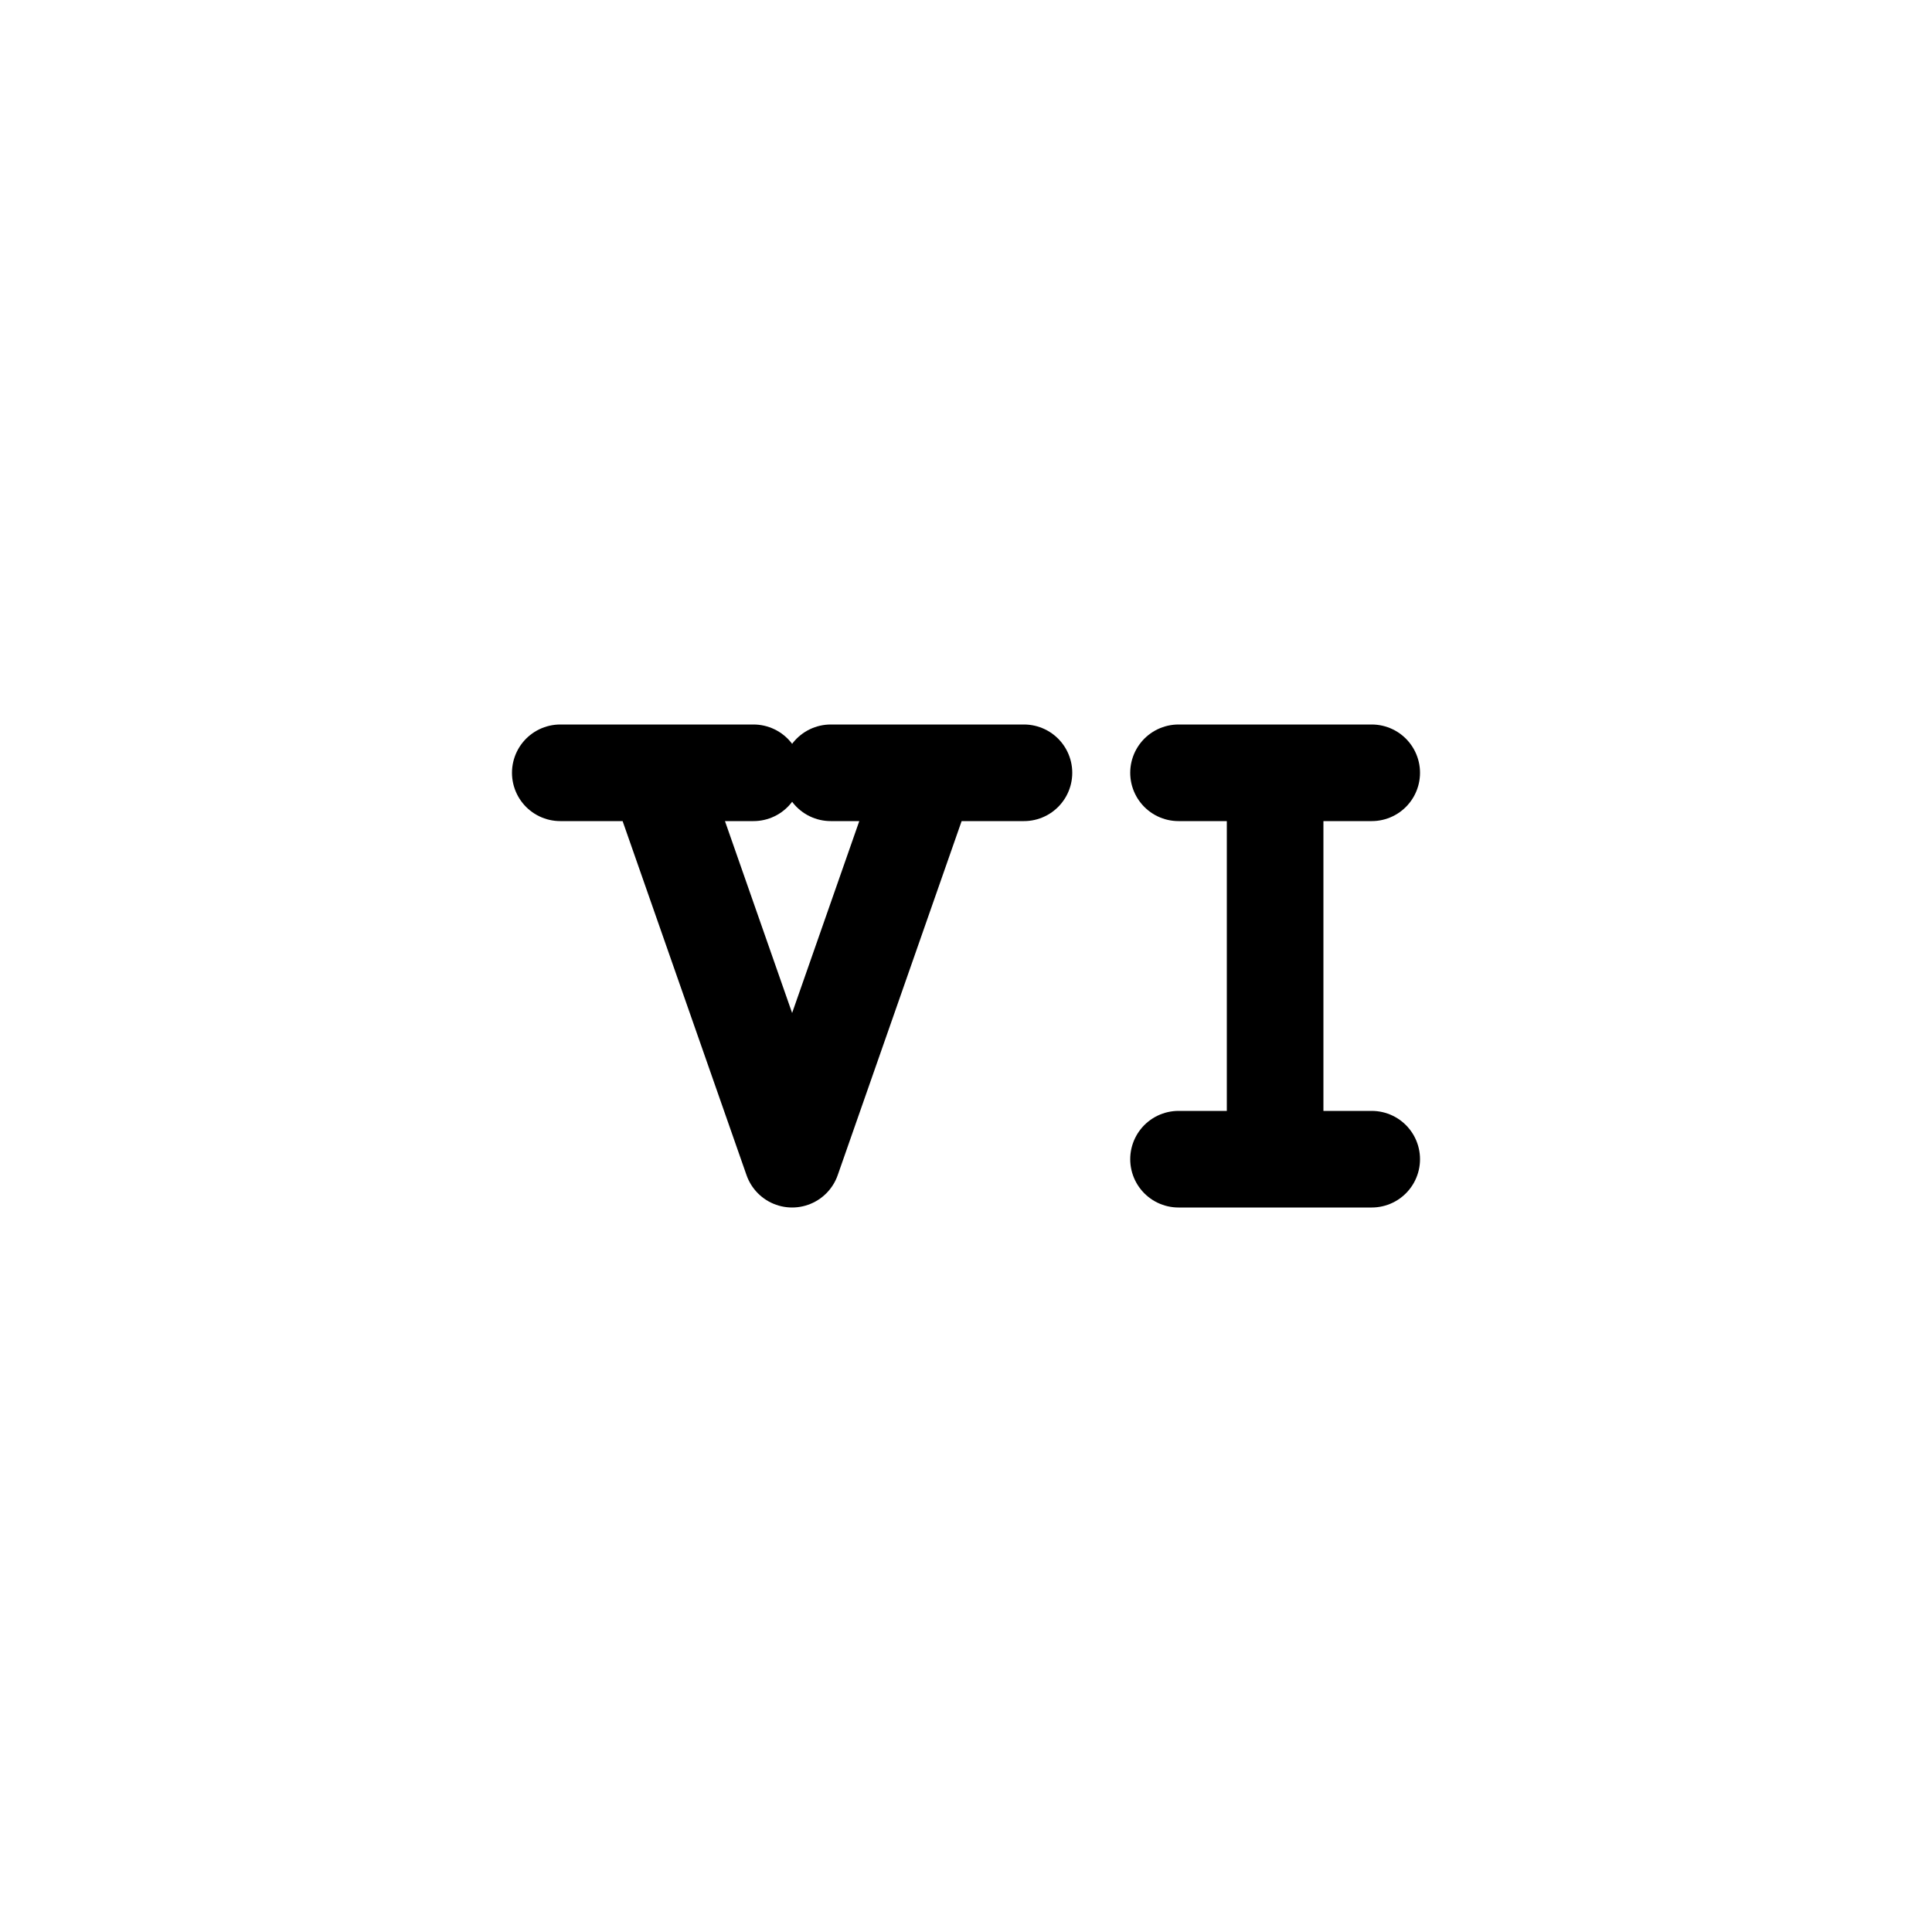
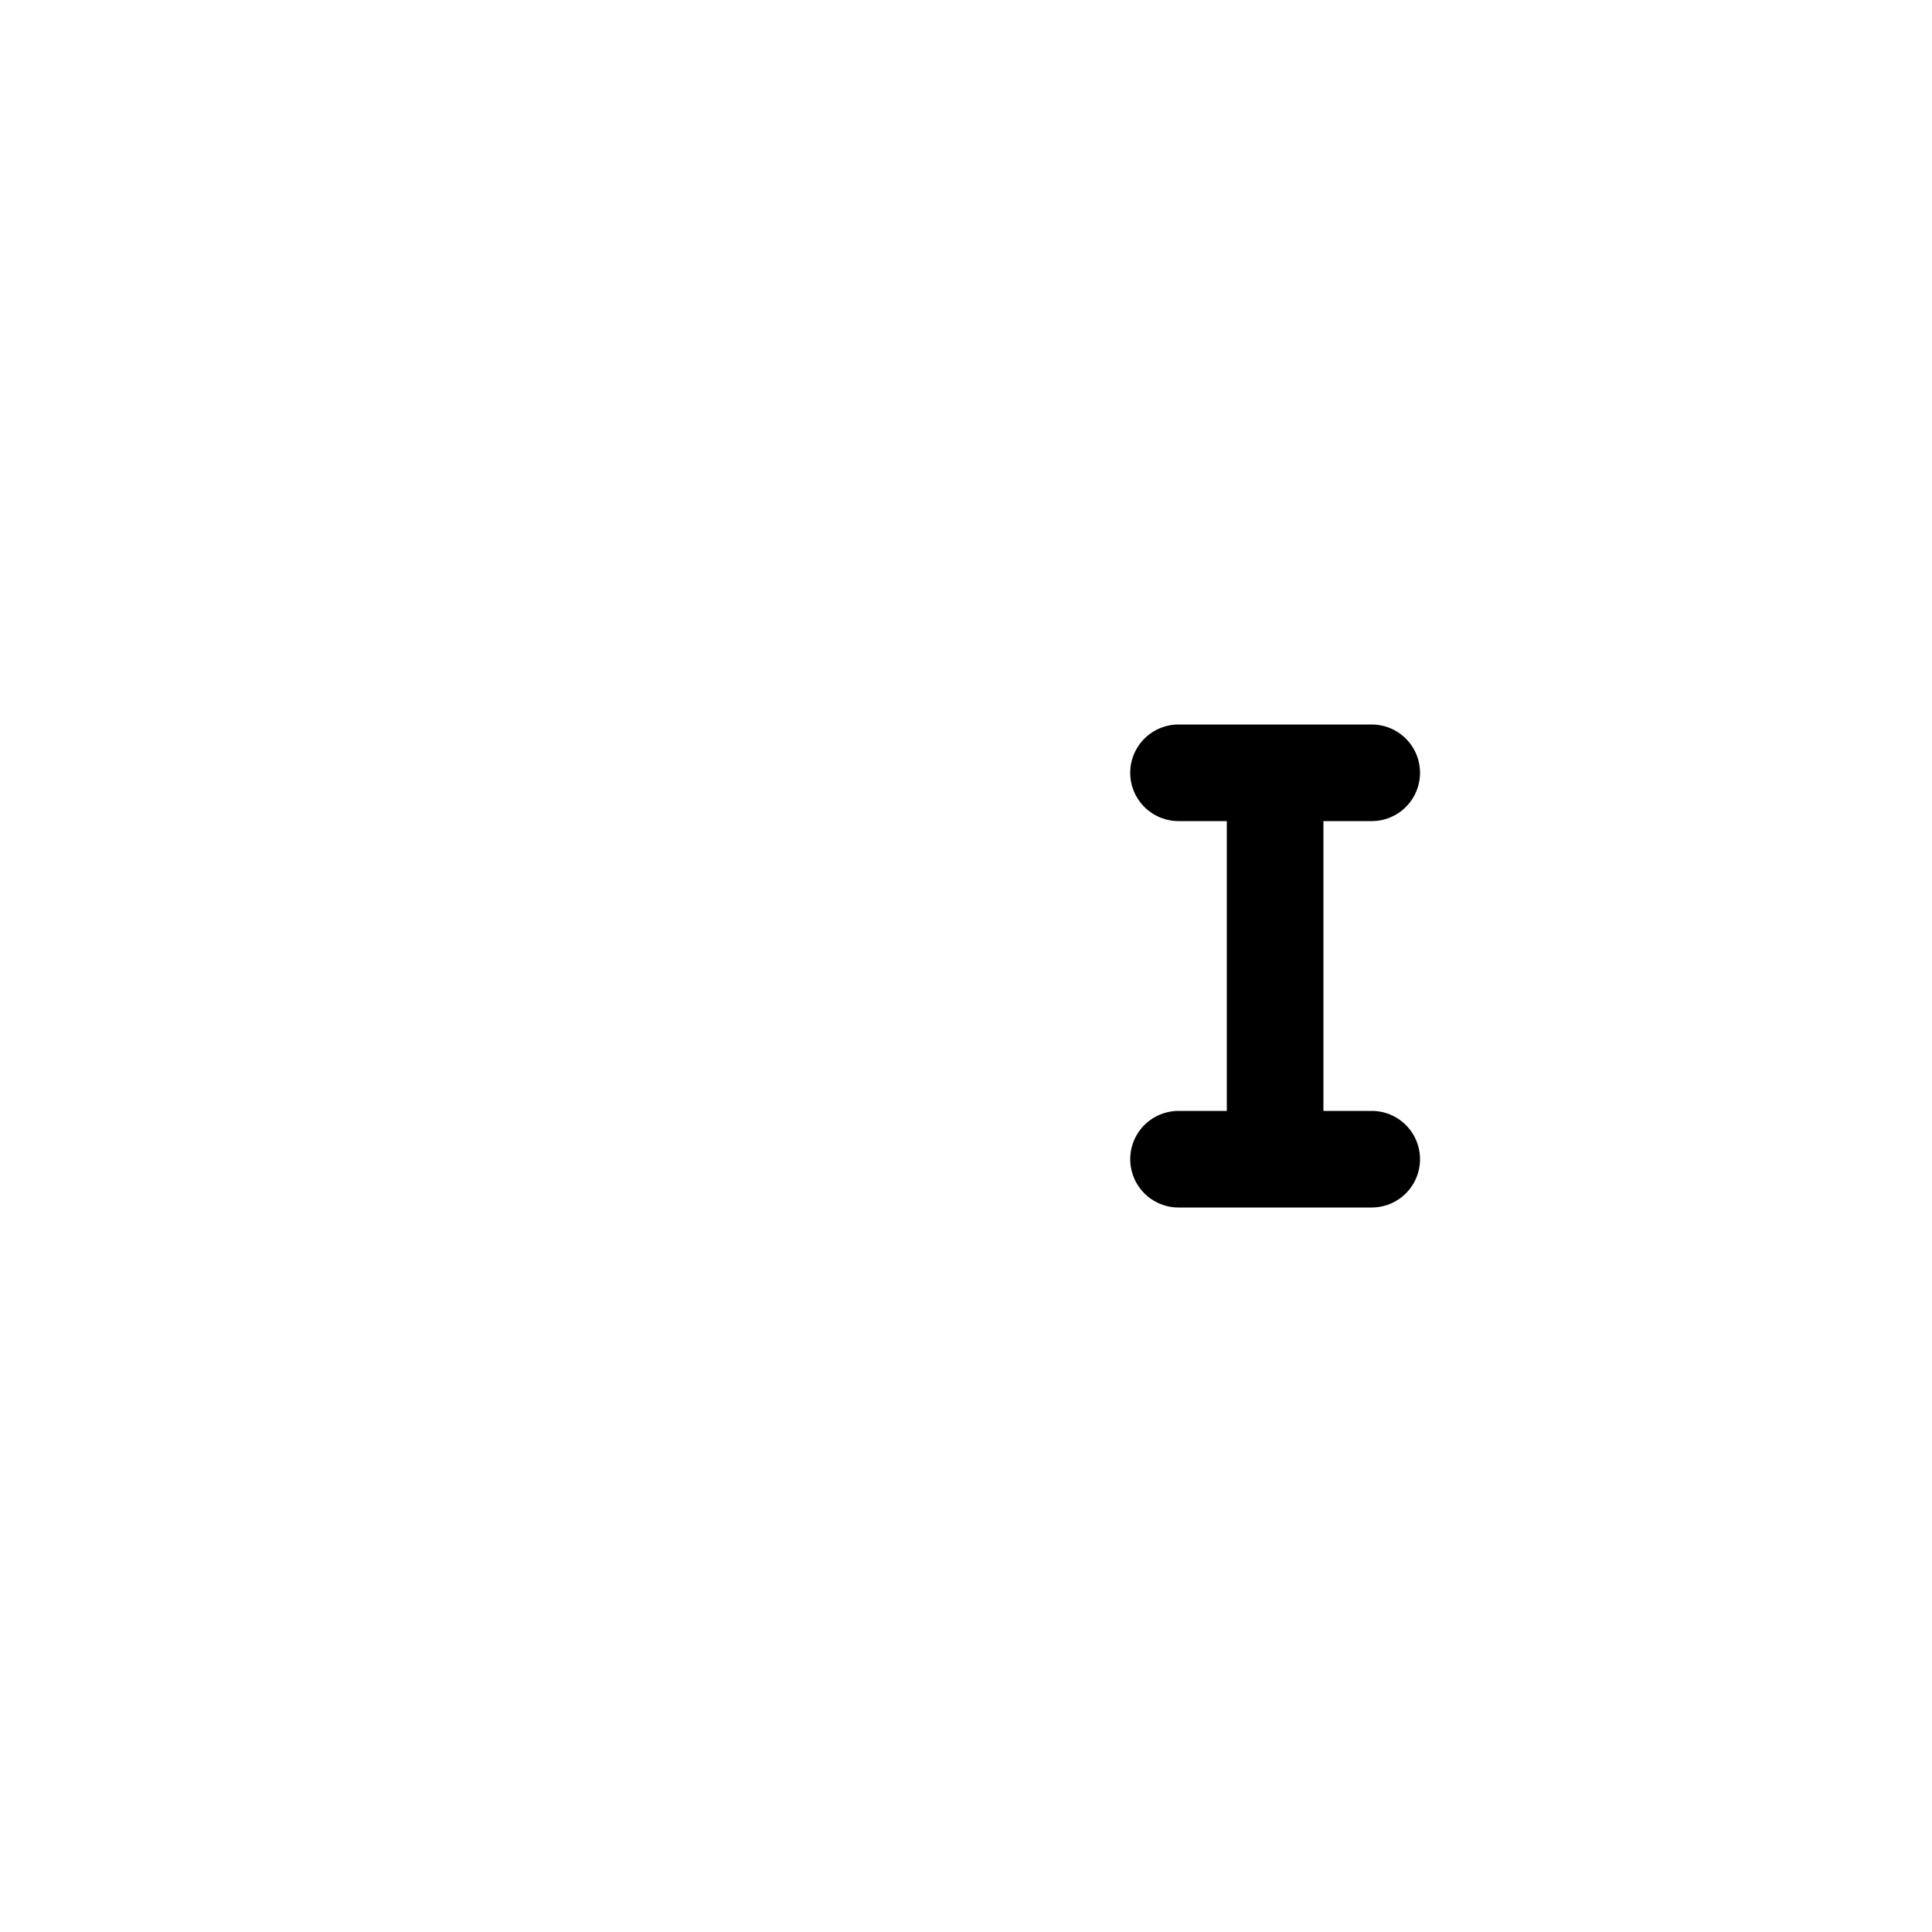
<svg xmlns="http://www.w3.org/2000/svg" width="500" height="500">
  <title>num(R)6m</title>
  <g stroke="#000" stroke-width="25" fill="none" stroke-linecap="round" stroke-linejoin="round">
-     <path d="M 145,200 L 195,200 M 170,200 L 205,300 L 240,200 M 215,200 L 265,200" />
    <path d="M 305,300 L 355,300 M 305,200 L 355,200 M 330,300 L 330,200" />
  </g>
</svg>